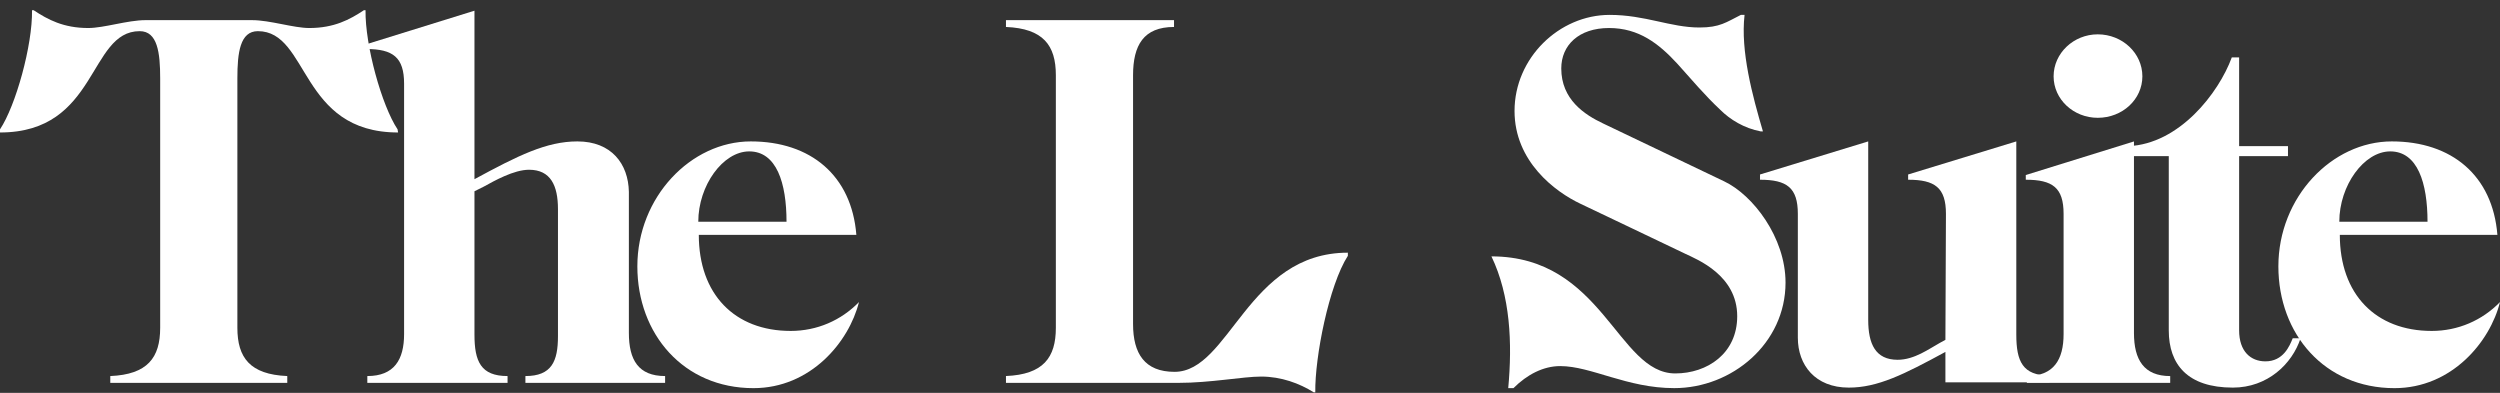
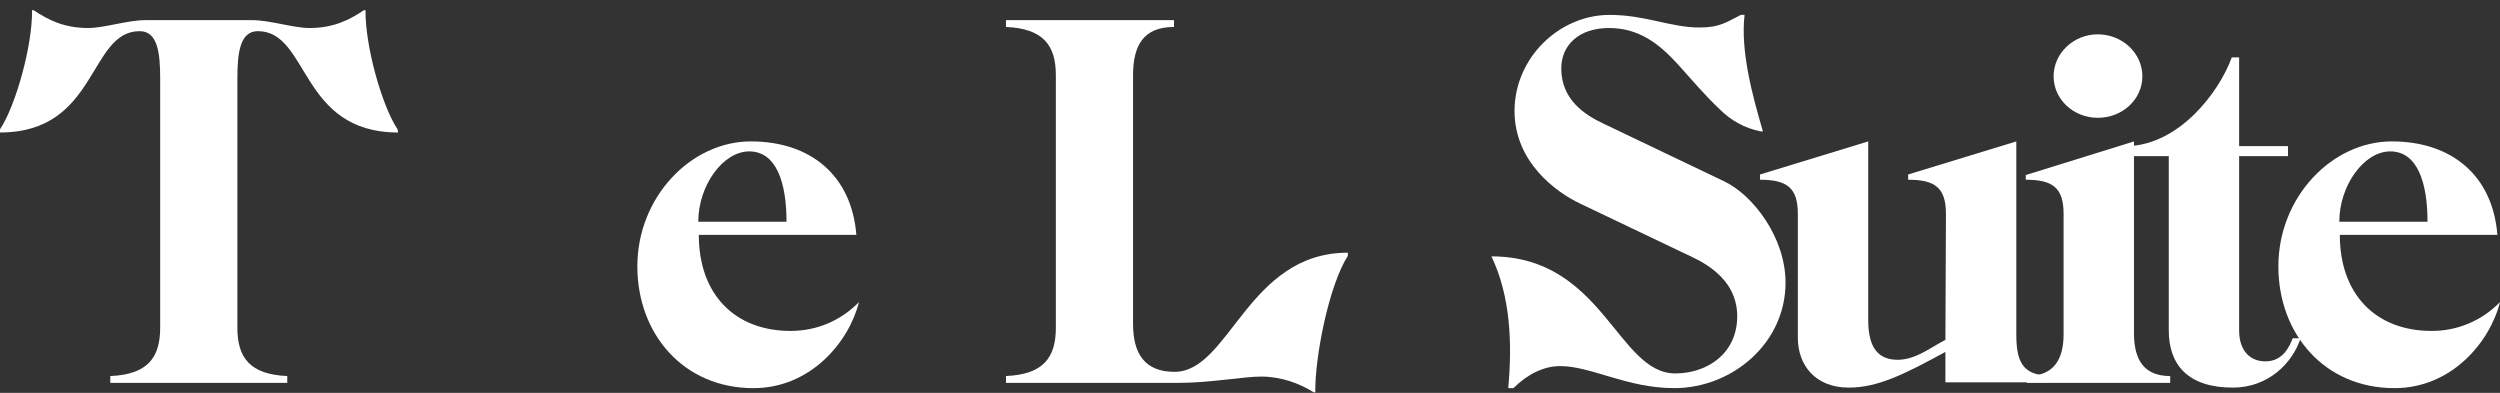
<svg xmlns="http://www.w3.org/2000/svg" width="140" height="22" viewBox="0 0 140 22" fill="none">
  <rect x="0" y="0" width="140" height="22" fill="#333333" stroke="none" />
  <path d="M13.293 18.355C13.293 20.03 13.999 20.971 16.087 21.059V21.441H6.176V21.059C8.264 20.971 8.97 20.03 8.97 18.355V4.391C8.97 2.951 8.823 1.745 7.823 1.745C4.941 1.745 5.5 7.419 0 7.419V7.243C0.882 5.92 1.823 2.539 1.794 0.57H1.882C2.676 1.099 3.559 1.569 4.941 1.569C5.823 1.569 7.147 1.128 8.147 1.128H13.293V18.355ZM22.264 7.243L22.293 7.419C16.764 7.419 17.323 1.745 14.441 1.745C13.441 1.745 13.293 2.951 13.293 4.391V1.128H14.117C15.117 1.128 16.44 1.569 17.323 1.569C18.705 1.569 19.587 1.099 20.381 0.57H20.47C20.44 2.539 21.381 5.92 22.264 7.243Z" fill="white" />
-   <path d="M35.217 18.648C35.217 20.148 35.746 21.059 37.246 21.059V21.441H29.423V21.059C30.893 21.059 31.246 20.236 31.246 18.825V13.269H35.217V18.648ZM35.217 13.269C34.217 13.269 31.481 13.269 31.246 13.269V11.711C31.246 10.388 30.834 9.506 29.628 9.506C28.776 9.506 27.688 10.123 27.099 10.447L26.57 10.711V18.736C26.57 20.236 26.923 21.059 28.423 21.059V21.441H20.57V21.059C22.07 21.059 22.629 20.148 22.629 18.707V4.685C22.629 3.215 22.011 2.745 20.511 2.745V2.48L26.57 0.599V10.035C29.011 8.712 30.599 7.919 32.334 7.919C34.246 7.919 35.187 9.183 35.217 10.741V13.269Z" fill="white" />
  <path d="M44.28 18.532C45.751 18.532 47.103 17.944 48.103 16.915C47.545 19.149 45.398 21.736 42.192 21.736C38.28 21.736 35.692 18.708 35.692 14.916C35.692 11.036 38.692 7.919 42.045 7.919C45.398 7.919 47.692 9.83 47.956 13.152H39.133C39.133 16.474 41.133 18.532 44.28 18.532ZM41.957 8.478C40.486 8.478 39.104 10.389 39.104 12.417H44.045C44.045 10.242 43.486 8.478 41.957 8.478Z" fill="white" />
  <path d="M75.48 14.15V14.326C74.421 15.973 73.627 20 73.656 21.97H73.569C72.774 21.47 71.745 21.088 70.627 21.088C69.598 21.088 67.804 21.441 65.98 21.441H56.334V21.058C58.422 20.97 59.128 20.029 59.128 18.354V4.214C59.128 2.538 58.422 1.598 56.334 1.51V1.127H65.745V1.51C64.039 1.51 63.451 2.538 63.451 4.214V18.148C63.451 19.794 64.098 20.823 65.774 20.823C68.863 20.823 69.863 14.15 75.48 14.15Z" fill="white" />
  <path d="M96.549 10.153C98.166 10.917 99.99 13.298 99.99 15.826C99.99 19.236 96.989 21.735 93.755 21.735C91.108 21.735 89.108 20.501 87.373 20.501C86.431 20.501 85.519 20.971 84.755 21.735H84.461C84.696 19.207 84.579 16.561 83.52 14.357C89.754 14.357 90.578 20.912 93.814 20.912C95.608 20.912 97.284 19.795 97.284 17.708C97.284 15.415 95.049 14.533 94.372 14.21C94.048 14.063 88.667 11.476 88.519 11.417C87.078 10.741 84.814 9.036 84.814 6.214C84.814 3.245 87.314 0.834 90.137 0.834C92.137 0.834 93.549 1.54 95.166 1.54C96.313 1.54 96.666 1.246 97.489 0.834H97.695C97.461 2.863 98.136 5.361 98.725 7.36H98.607C97.666 7.184 96.871 6.684 96.342 6.155C95.49 5.361 94.725 4.45 93.931 3.568C92.901 2.451 91.784 1.569 90.108 1.569C88.402 1.569 87.431 2.539 87.431 3.833C87.431 5.567 88.725 6.42 89.784 6.919C89.902 6.978 96.549 10.153 96.549 10.153Z" fill="white" />
  <path d="M112.913 18.737C112.913 20.237 113.267 21.03 114.767 21.03V21.412H108.943V19.707C106.619 20.971 105.15 21.706 103.531 21.706C101.649 21.706 100.679 20.442 100.679 18.914V11.976C100.679 10.506 100.061 10.065 98.561 10.065V9.771L104.62 7.919V17.914C104.62 19.267 105.031 20.148 106.267 20.148C107.208 20.148 108.031 19.531 108.62 19.208L108.943 19.031L108.973 11.976C108.973 10.506 108.355 10.065 106.855 10.065V9.771L112.913 7.919V18.737Z" fill="white" />
  <path d="M117.473 6.597C116.121 6.597 115.002 5.568 115.002 4.274C115.002 2.981 116.121 1.923 117.473 1.923C118.855 1.923 119.973 2.981 119.973 4.274C119.973 5.568 118.855 6.597 117.473 6.597ZM119.502 18.649C119.502 20.148 120.061 21.06 121.531 21.06V21.442H113.503V21.06C115.002 21.06 115.561 20.148 115.561 18.708V11.976C115.561 10.506 114.944 10.065 113.444 10.065V9.801L119.502 7.92V18.649Z" fill="white" />
  <path d="M128.392 18.943H128.832C128.362 20.383 126.98 21.706 125.039 21.706C122.51 21.706 121.451 20.413 121.451 18.502V8.742H119.186V8.184C122.039 8.066 124.245 5.215 124.98 3.216H125.391V8.184H128.127V8.742H125.391V18.502C125.391 19.678 126.038 20.236 126.862 20.236C127.862 20.236 128.215 19.384 128.392 18.943Z" fill="white" />
  <path d="M136.177 18.532C137.647 18.532 139 17.944 140 16.915C139.441 19.149 137.295 21.736 134.089 21.736C130.177 21.736 127.589 18.708 127.589 14.916C127.589 11.036 130.589 7.919 133.942 7.919C137.295 7.919 139.589 9.83 139.854 13.152H131.03C131.03 16.474 133.03 18.532 136.177 18.532ZM133.854 8.478C132.383 8.478 131.001 10.389 131.001 12.417H135.941C135.941 10.242 135.383 8.478 133.854 8.478Z" fill="white" />
</svg>